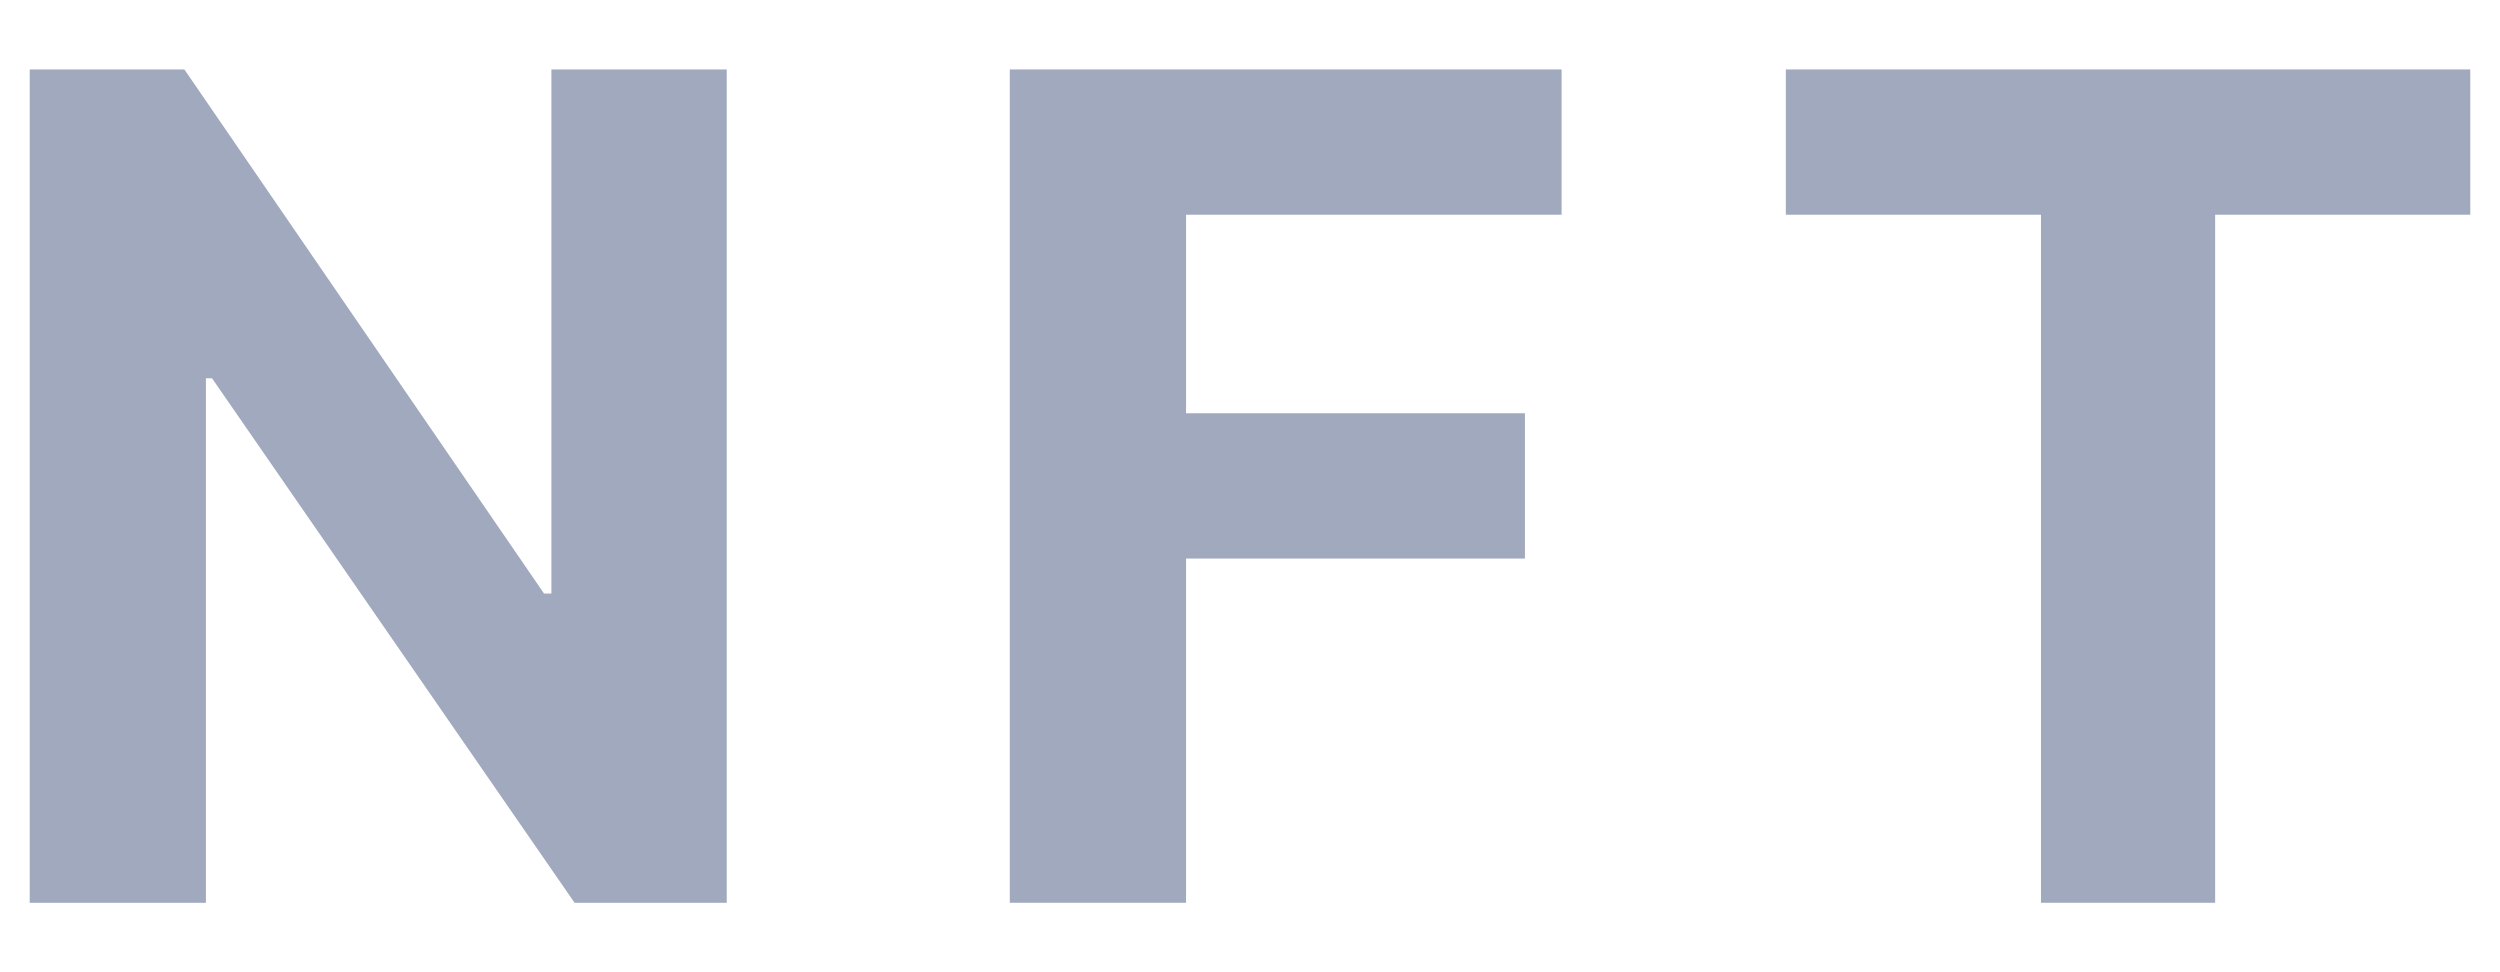
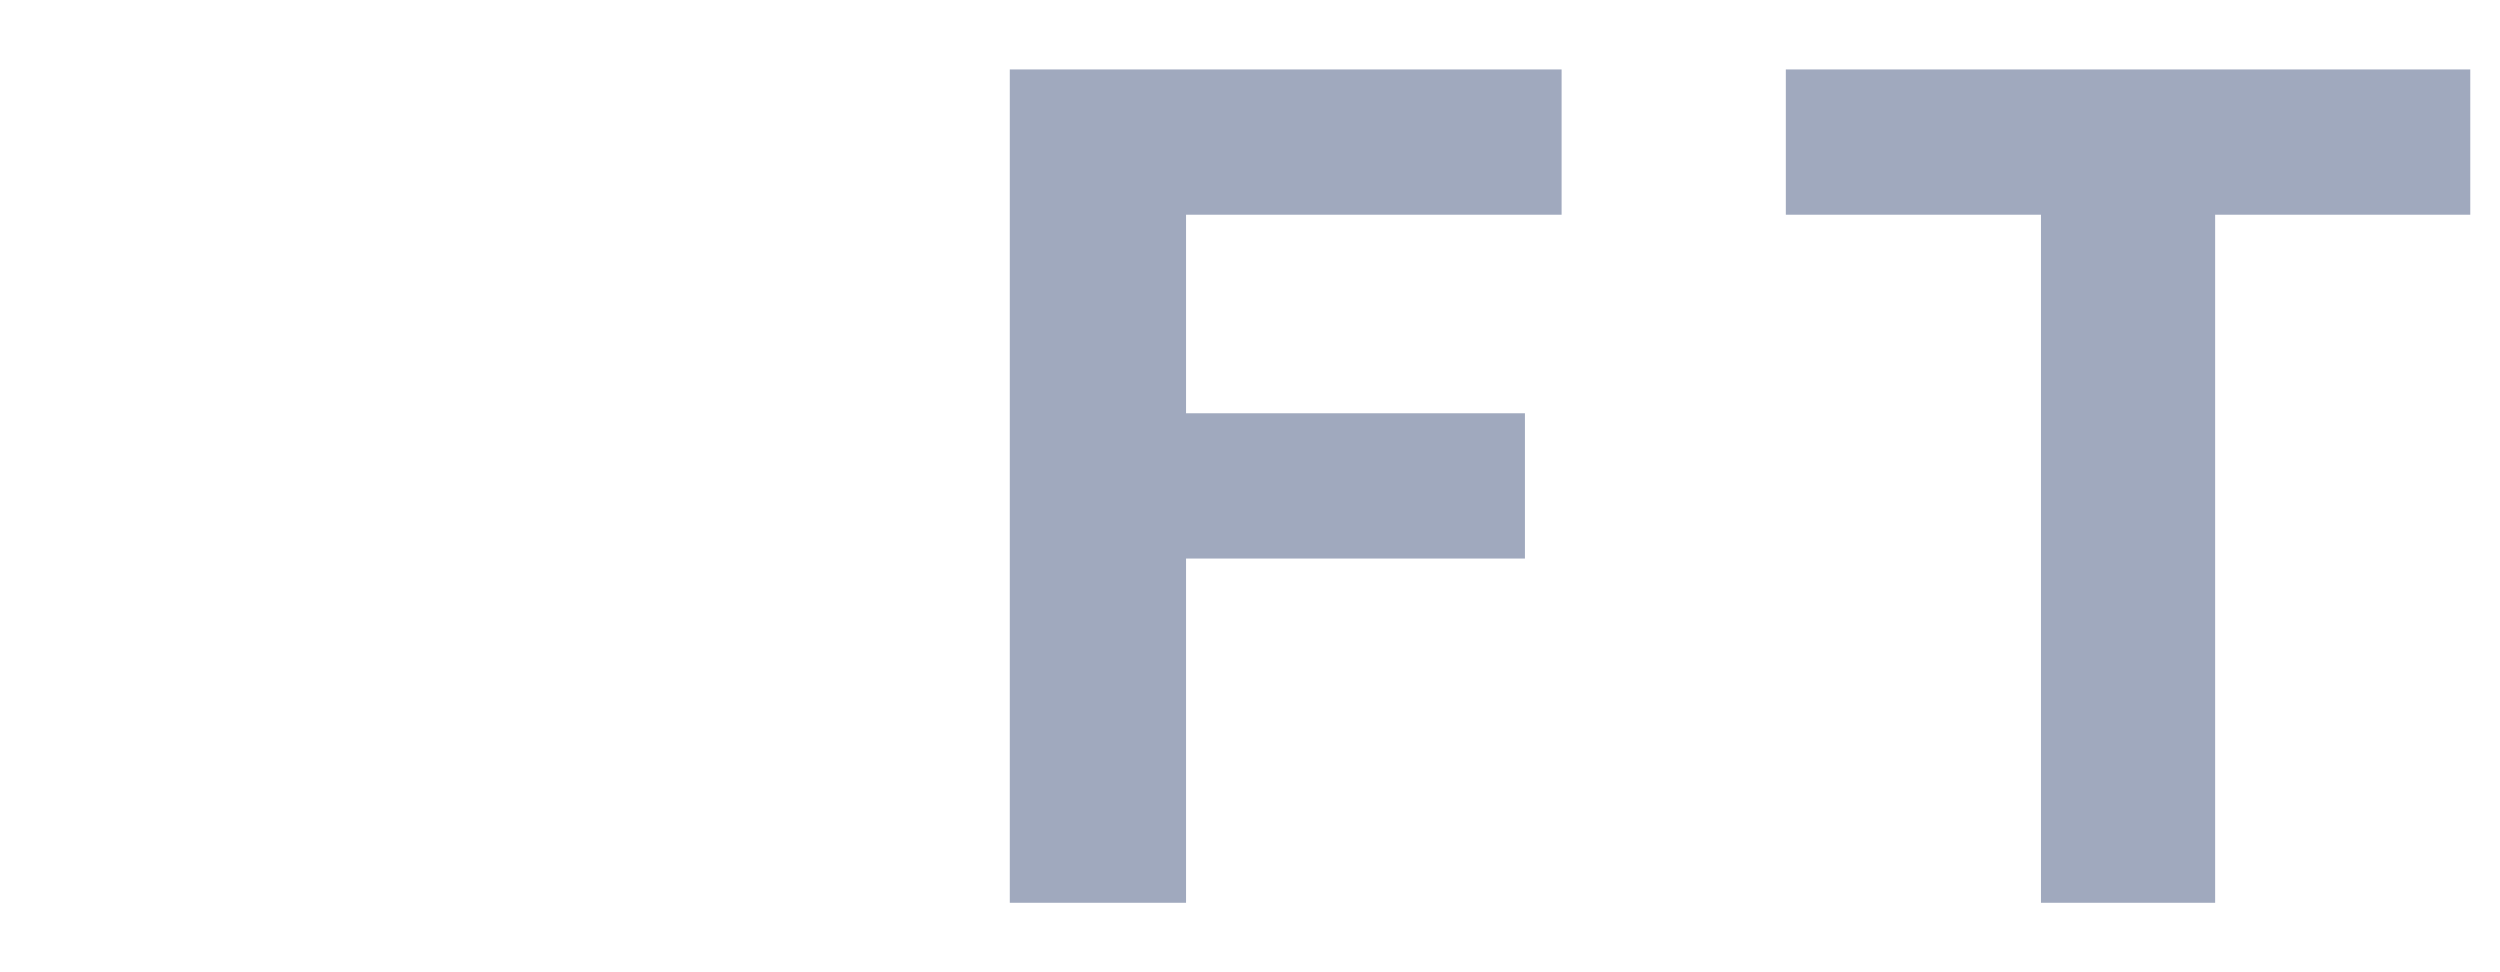
<svg xmlns="http://www.w3.org/2000/svg" width="36" height="14" viewBox="0 0 36 14" fill="none">
-   <path d="M10.465 13V1H7.94V8.547H7.834L2.655 1H0.428V13H2.965V5.447H3.053L8.274 13H10.465Z" fill="#A0A9BE" />
  <path d="M14.541 13V1H22.487V3.092H17.079V5.951H21.959V8.043H17.079V13H14.541Z" fill="#A0A9BE" />
  <path d="M25.716 3.092V1H35.572V3.092H31.898V13H29.39V3.092H25.716Z" fill="#A0A9BE" />
</svg>